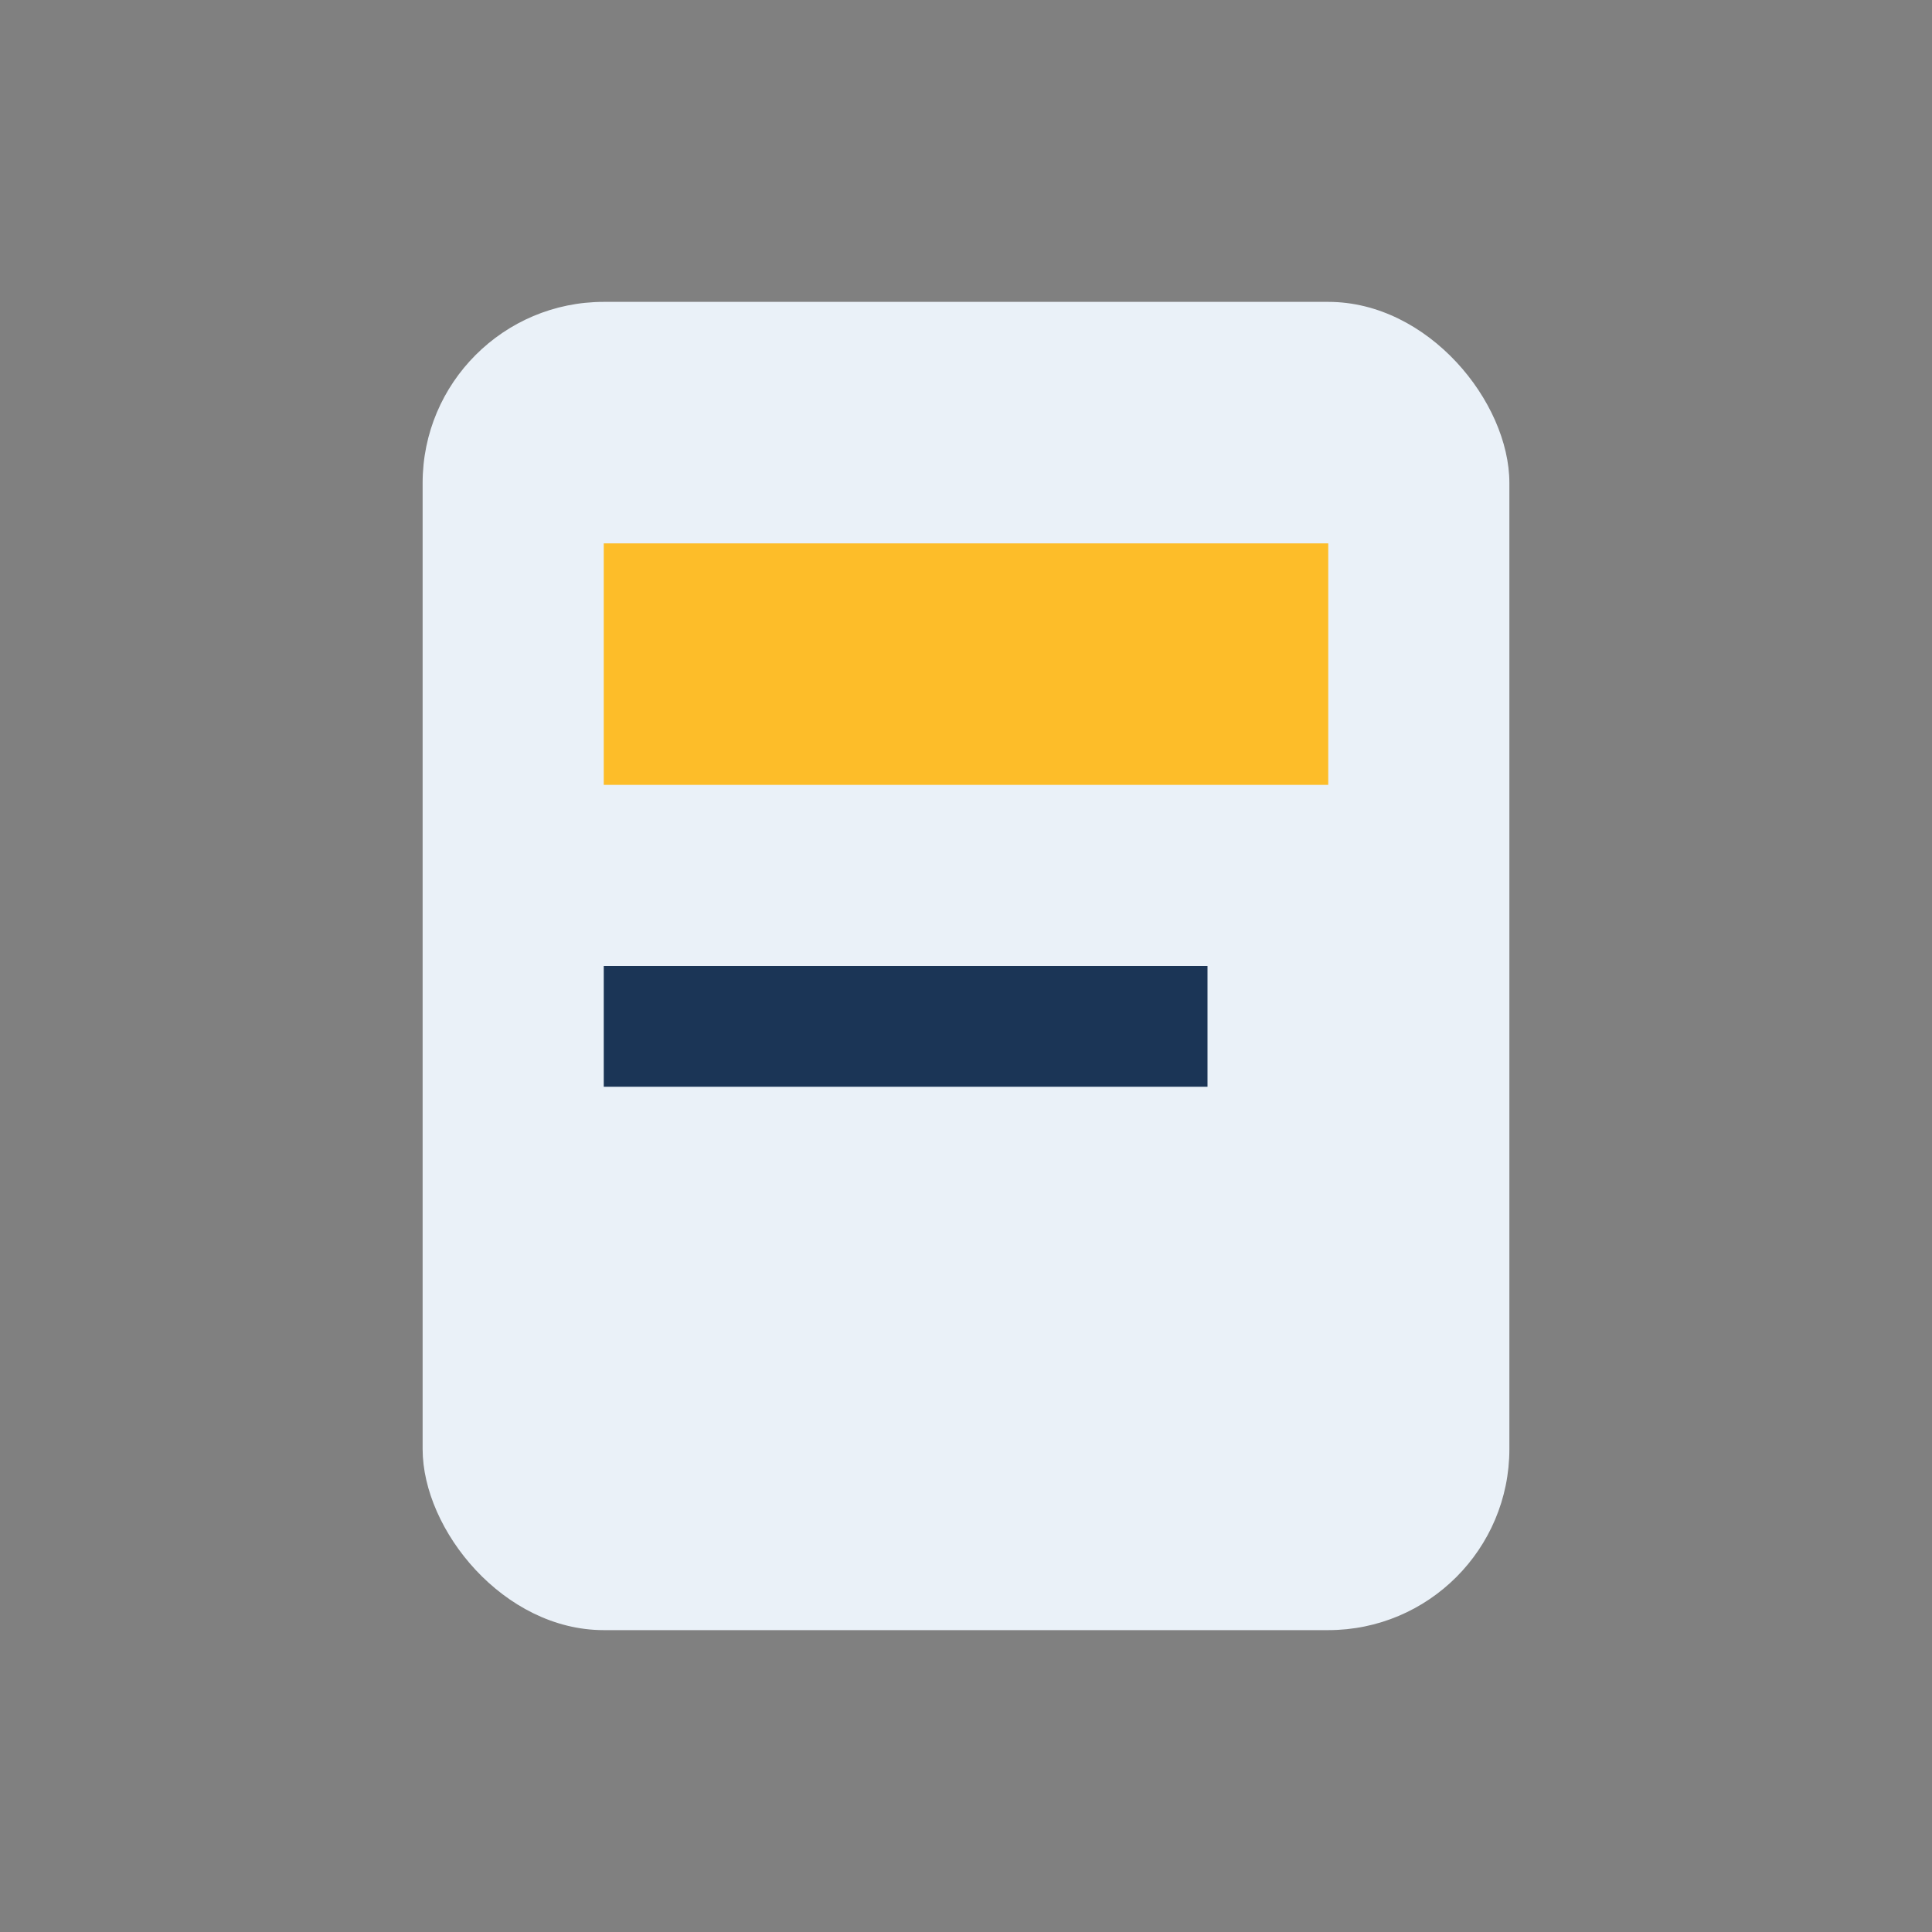
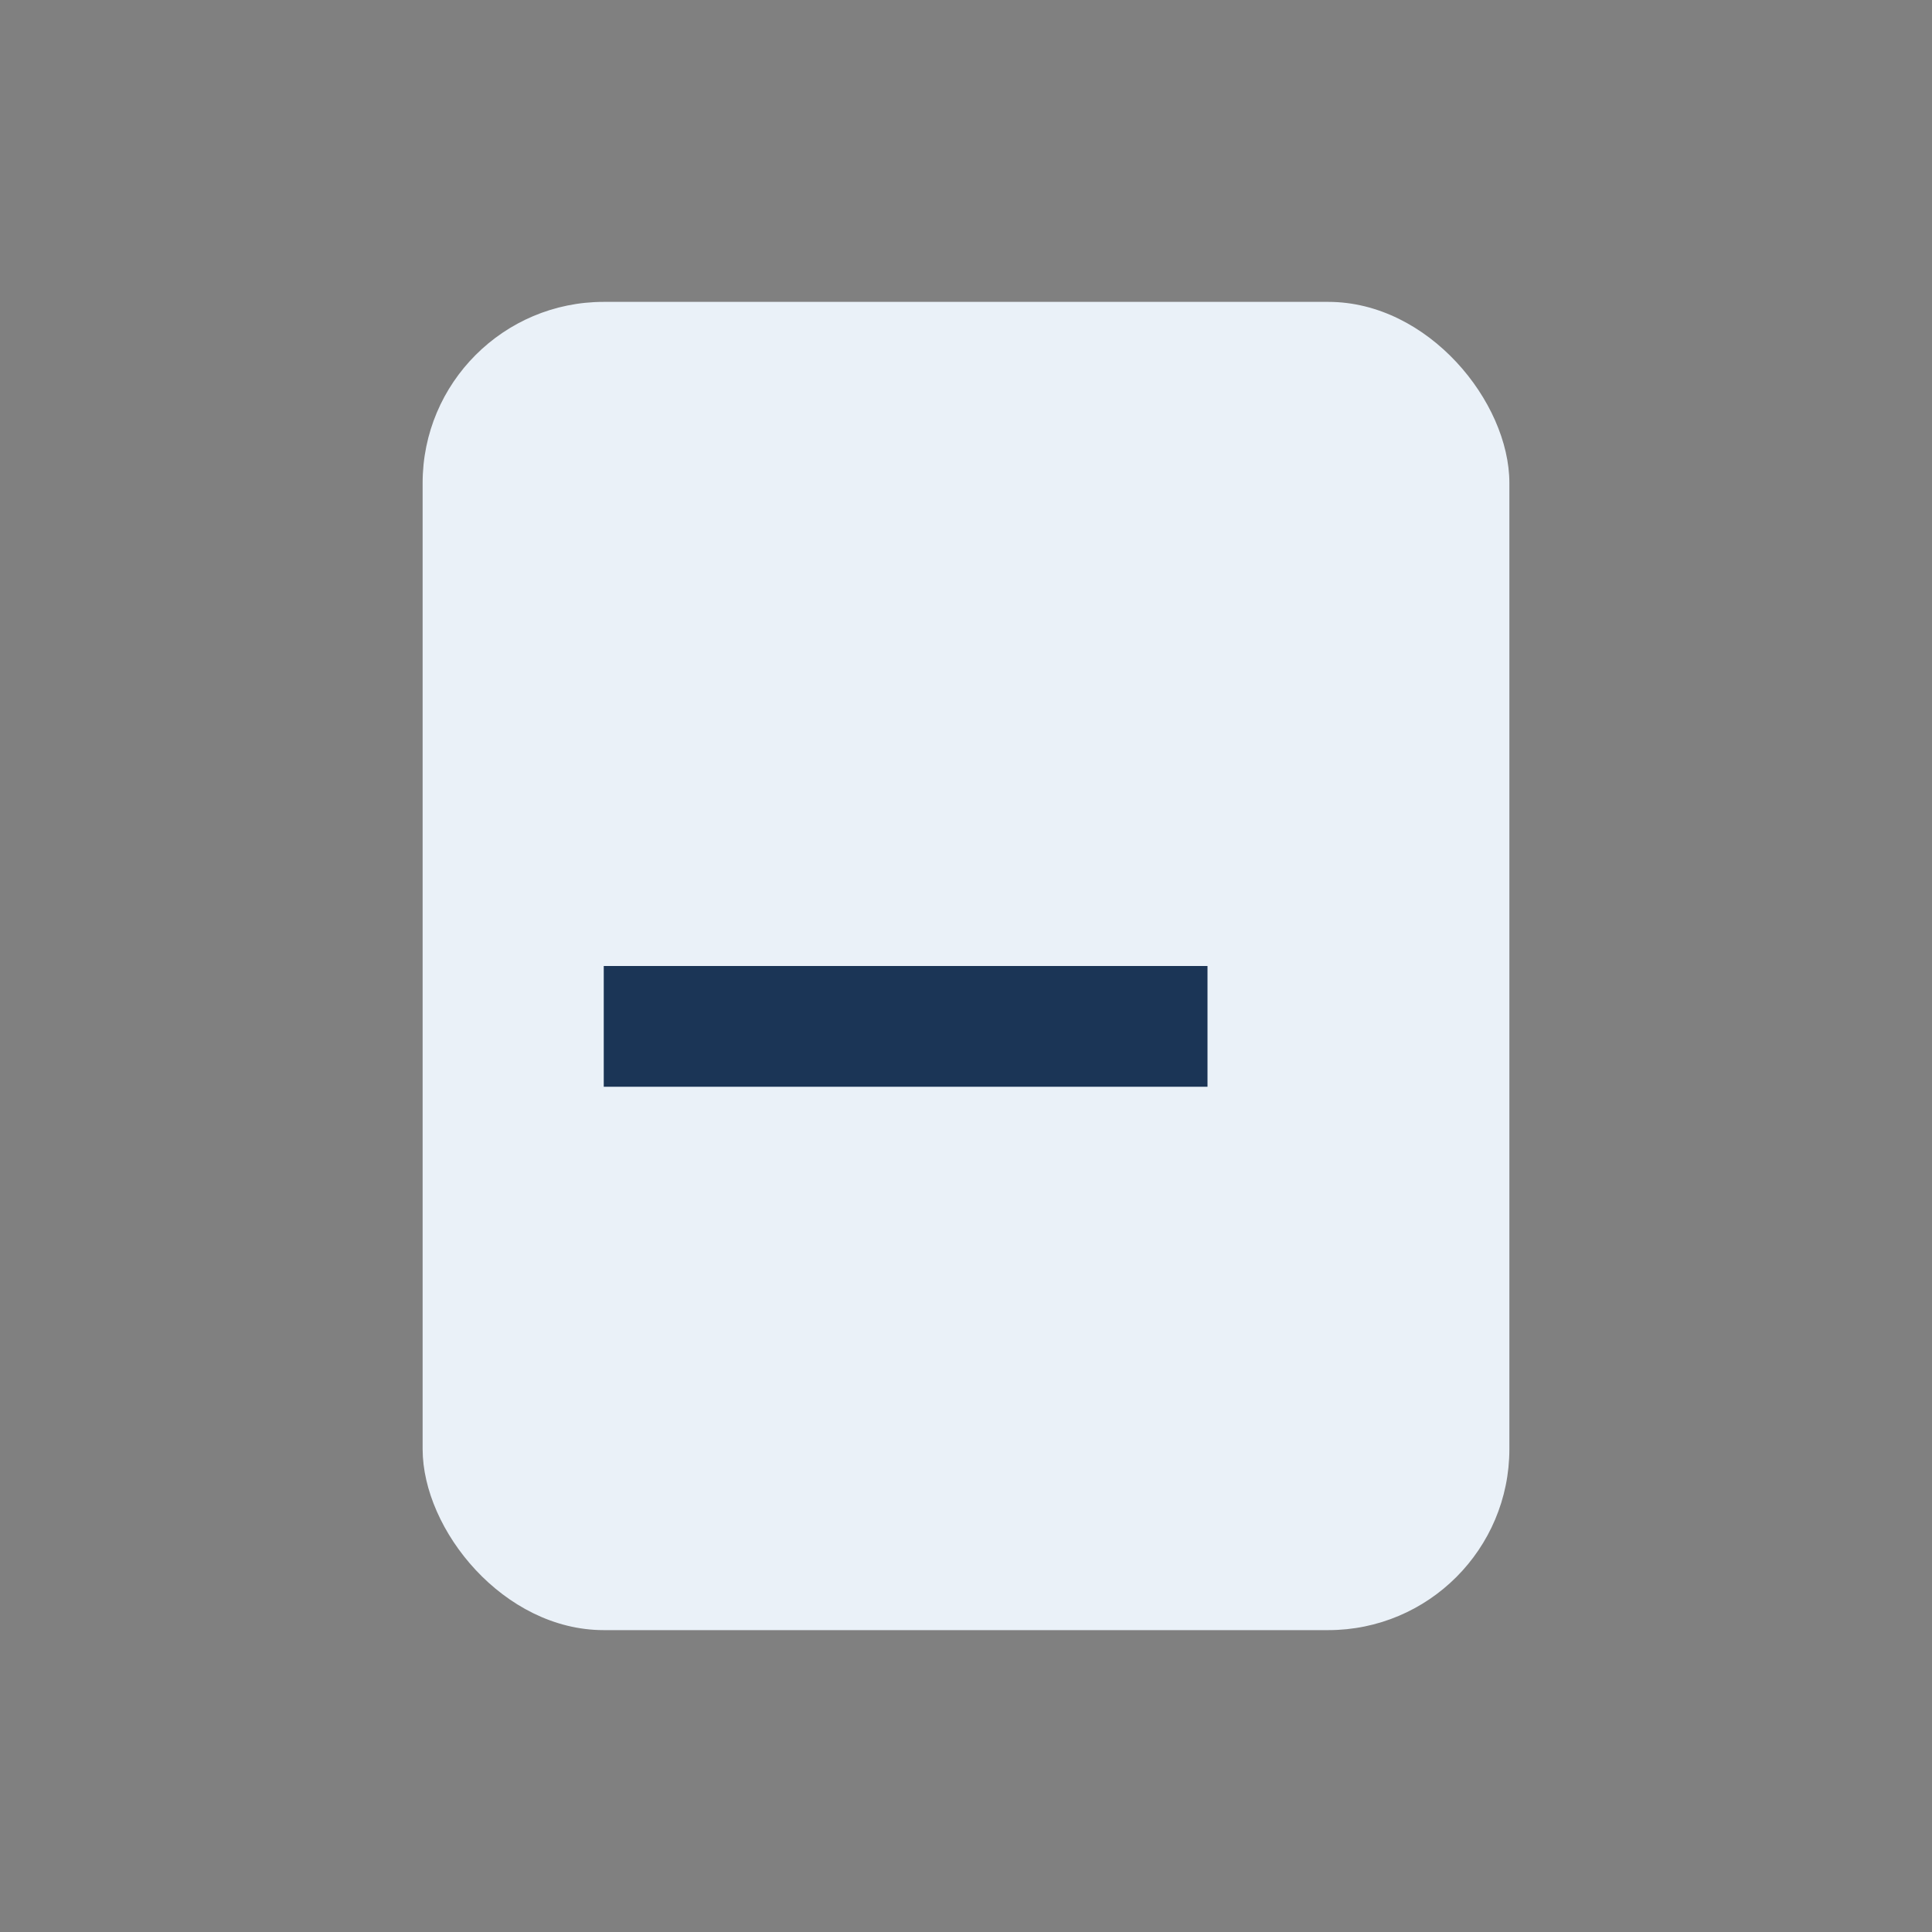
<svg xmlns="http://www.w3.org/2000/svg" width="32" height="32" viewBox="0 0 32 32">
  <rect x="0" y="0" width="32" height="32" fill="#808080" stroke="none" />
  <rect x="7" y="5" width="18" height="22" rx="3" fill="#EAF1F8" />
-   <rect x="10" y="9" width="12" height="4" fill="#FDBD29" />
  <rect x="10" y="16" width="10" height="2" fill="#1B3556" />
</svg>